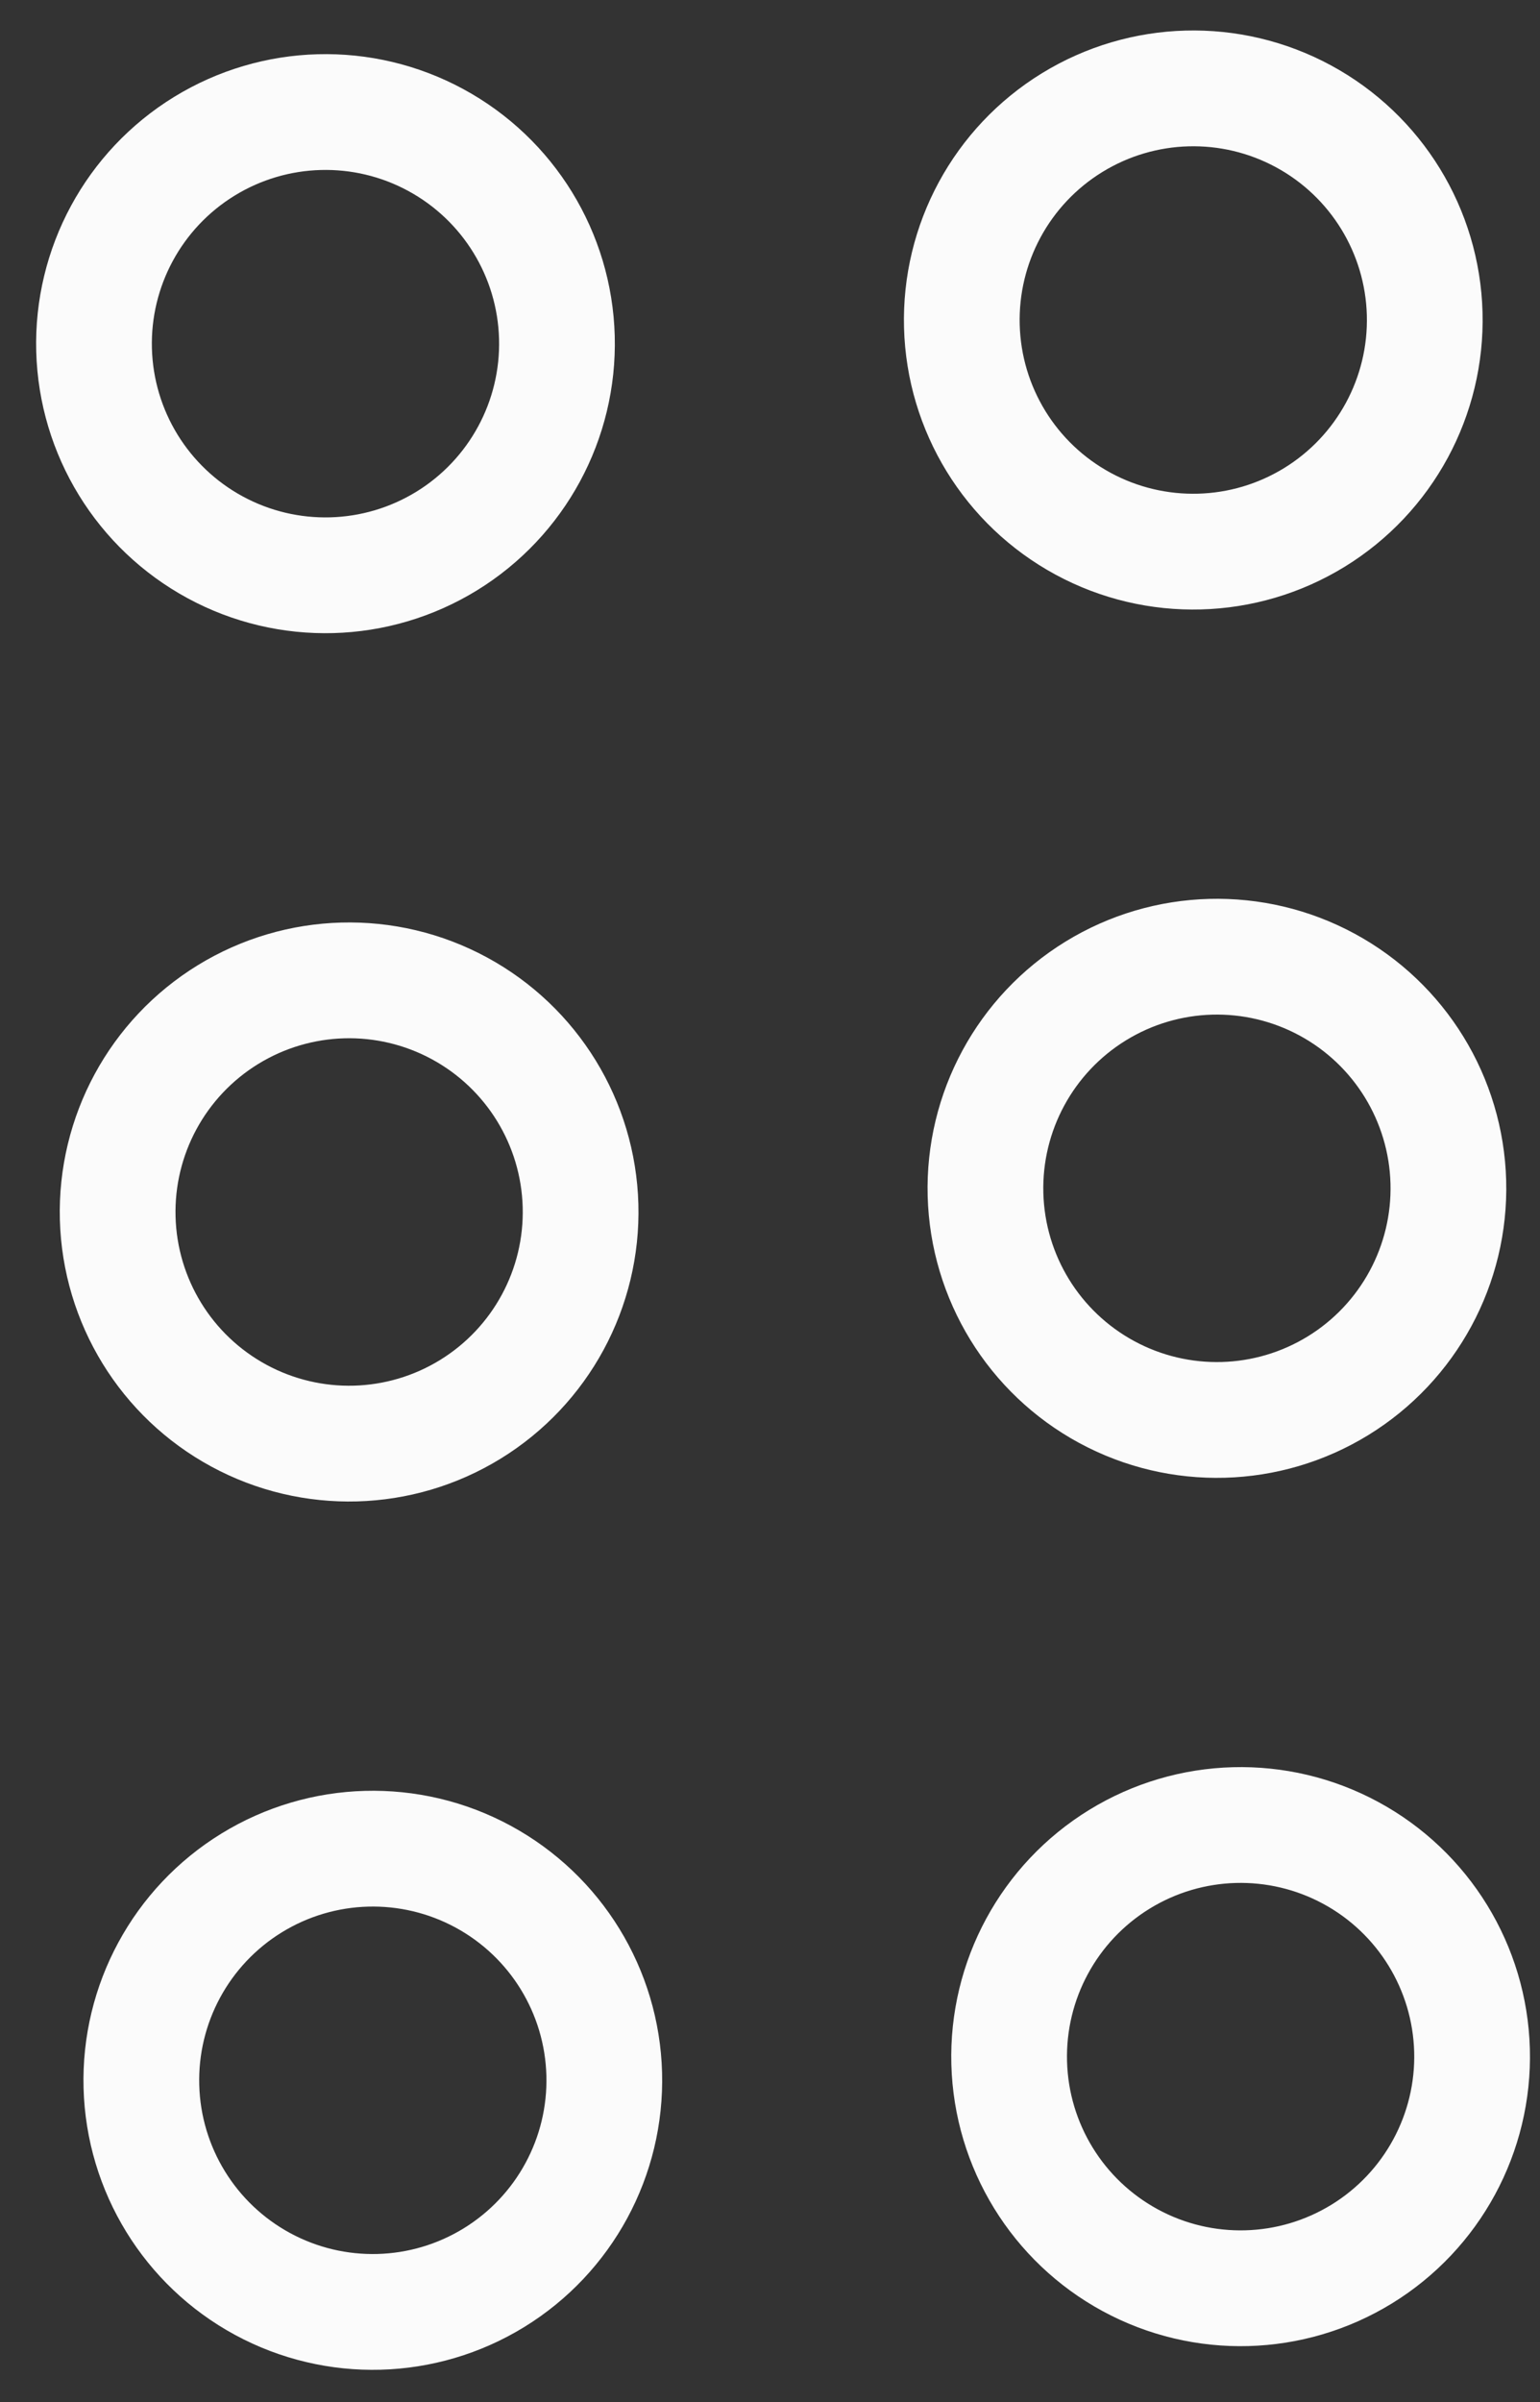
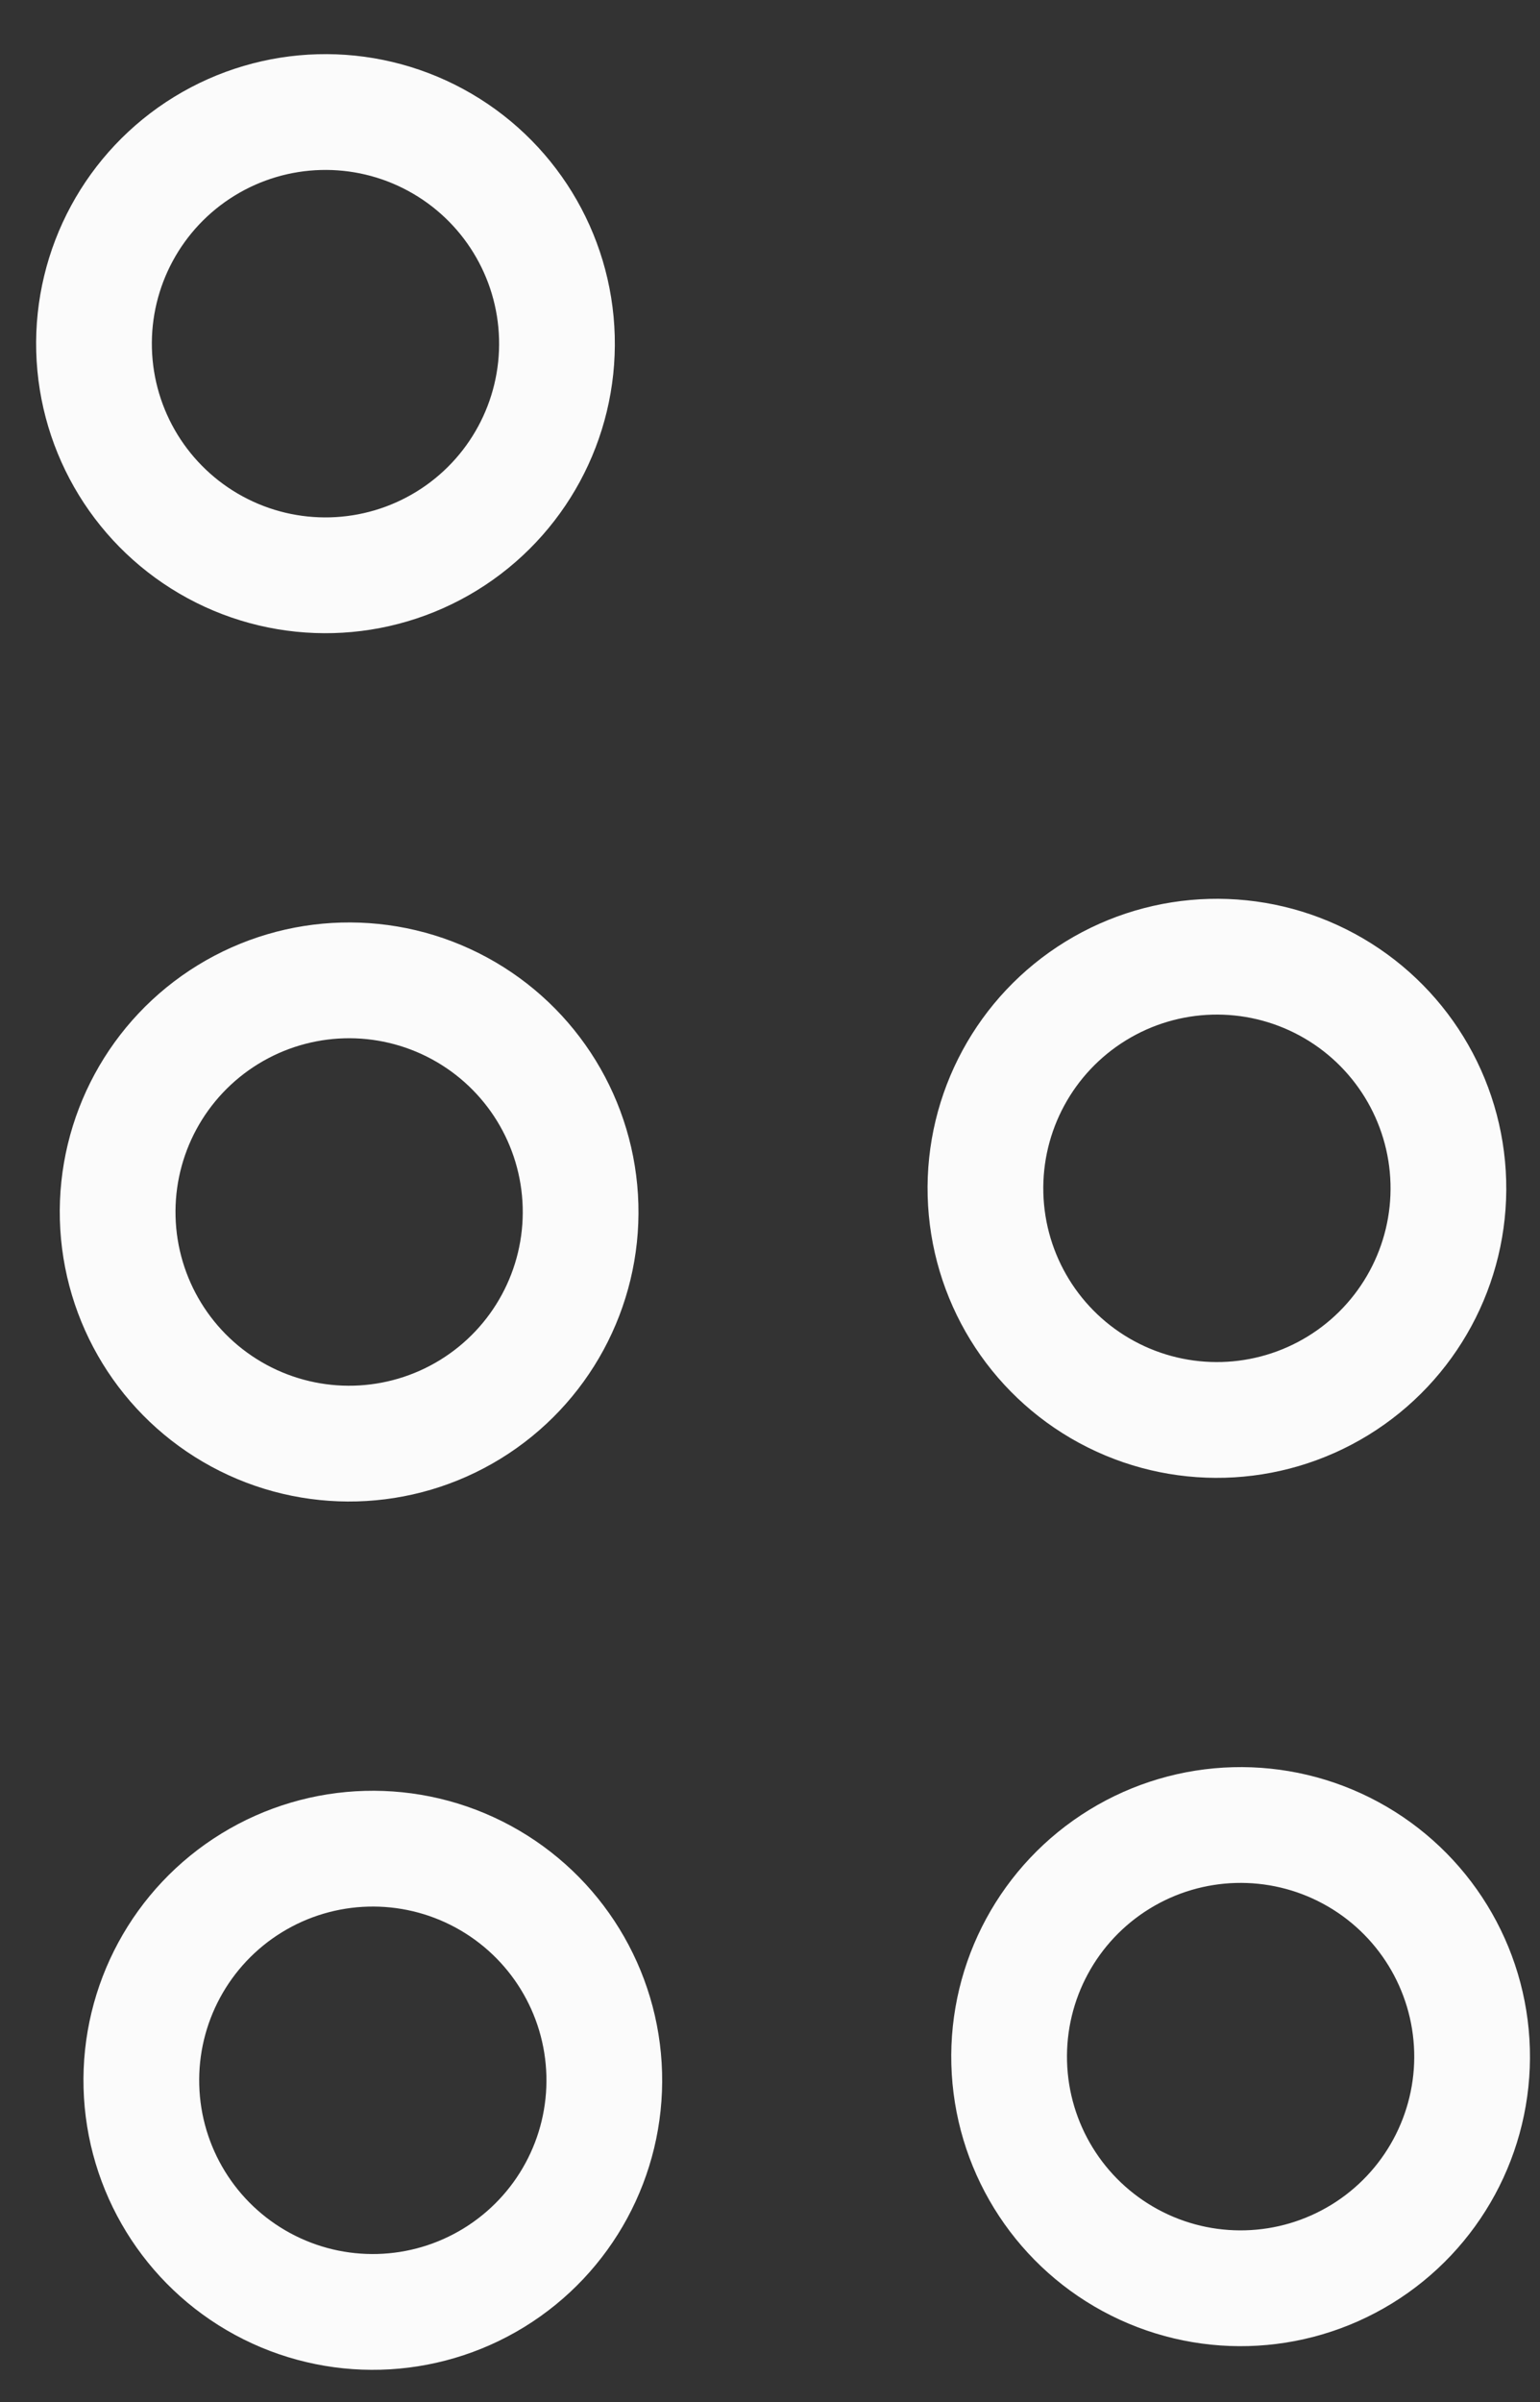
<svg xmlns="http://www.w3.org/2000/svg" width="34" height="53" viewBox="0 0 34 53" fill="none">
  <rect x="0" y="0" width="34" height="53" fill="#333333" stroke="none" />
  <g opacity="0.98">
    <circle cx="7.186" cy="7.583" r="5.111" transform="rotate(-1.562 7.186 7.583)" stroke="white" stroke-width="2.555" />
    <circle cx="7.708" cy="26.742" r="5.111" transform="rotate(-1.562 7.708 26.742)" stroke="white" stroke-width="2.555" />
    <circle cx="8.231" cy="45.901" r="5.111" transform="rotate(-1.562 8.231 45.901)" stroke="white" stroke-width="2.555" />
-     <circle cx="26.345" cy="7.061" r="5.111" transform="rotate(-1.562 26.345 7.061)" stroke="white" stroke-width="2.555" />
    <circle cx="26.867" cy="26.22" r="5.111" transform="rotate(-1.562 26.867 26.22)" stroke="white" stroke-width="2.555" />
    <circle cx="27.39" cy="45.379" r="5.111" transform="rotate(-1.562 27.39 45.379)" stroke="white" stroke-width="2.555" />
  </g>
</svg>